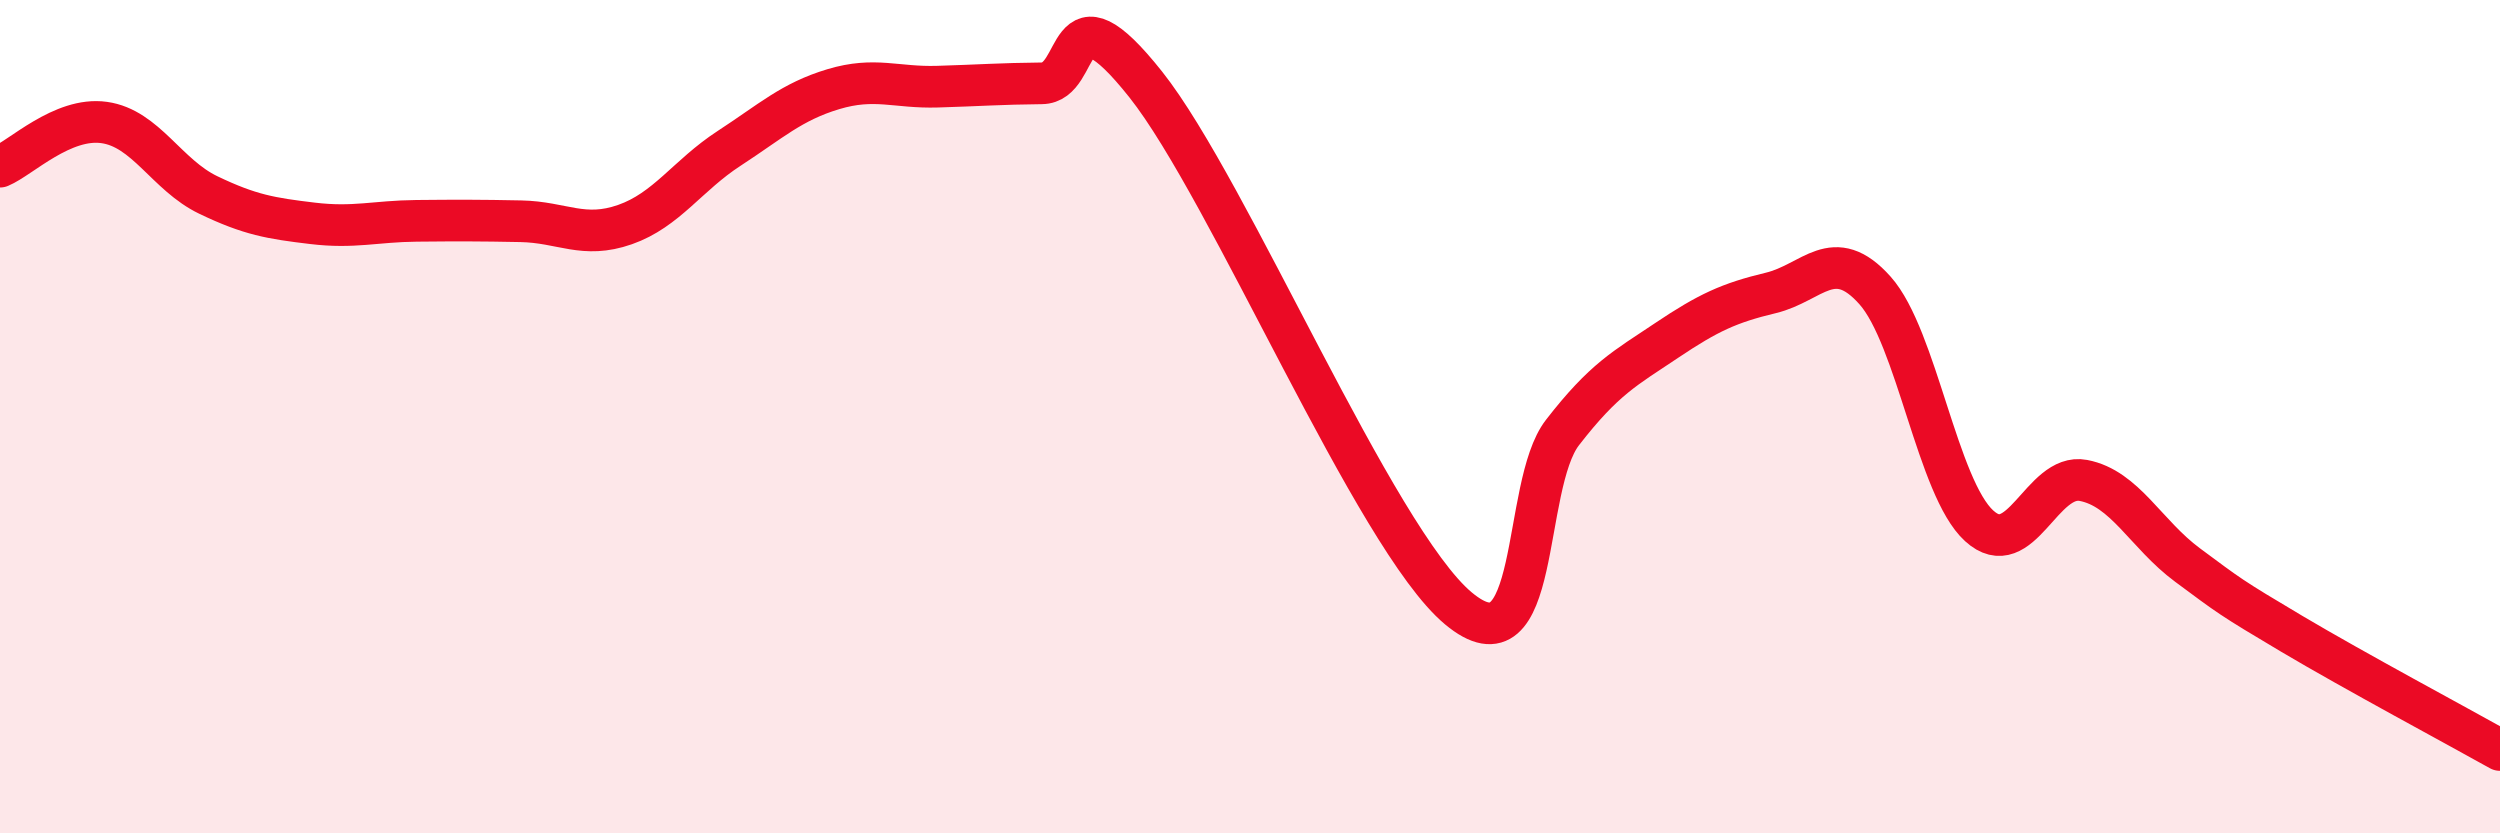
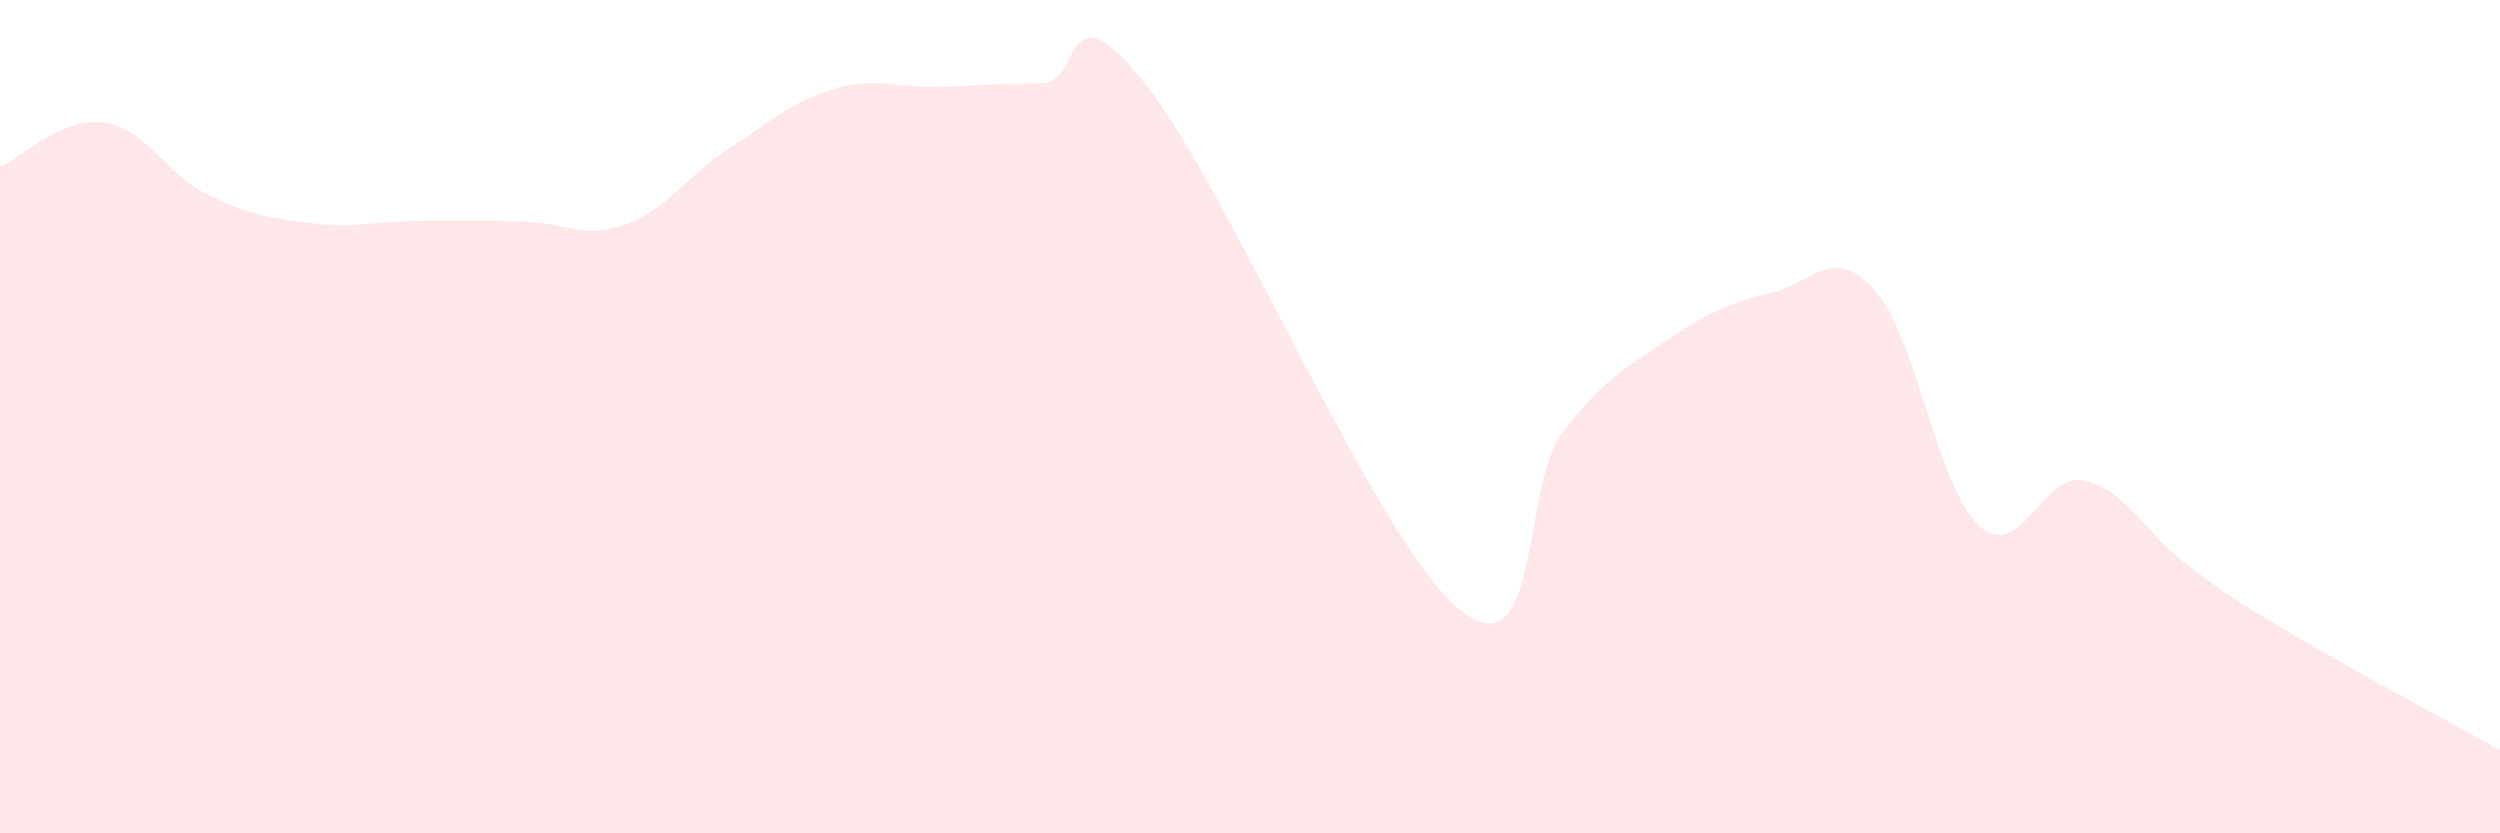
<svg xmlns="http://www.w3.org/2000/svg" width="60" height="20" viewBox="0 0 60 20">
  <path d="M 0,4 C 0.5,3.79 1.5,2.8 2.5,2.94 C 3.5,3.08 4,4.2 5,4.68 C 6,5.16 6.5,5.24 7.5,5.36 C 8.5,5.48 9,5.31 10,5.3 C 11,5.29 11.5,5.29 12.5,5.31 C 13.5,5.33 14,5.74 15,5.39 C 16,5.04 16.5,4.21 17.5,3.56 C 18.5,2.91 19,2.44 20,2.14 C 21,1.84 21.5,2.11 22.5,2.08 C 23.5,2.05 24,2.01 25,2 C 26,1.99 25.5,-0.49 27.5,2.03 C 29.5,4.55 33,12.93 35,14.6 C 37,16.27 36.5,11.67 37.5,10.38 C 38.5,9.09 39,8.84 40,8.17 C 41,7.5 41.5,7.27 42.5,7.03 C 43.5,6.79 44,5.85 45,6.97 C 46,8.09 46.5,11.71 47.5,12.62 C 48.5,13.53 49,11.34 50,11.53 C 51,11.72 51.5,12.82 52.5,13.56 C 53.5,14.3 53.5,14.32 55,15.21 C 56.5,16.1 59,17.44 60,18L60 20L0 20Z" fill="#EB0A25" opacity="0.1" stroke-linecap="round" stroke-linejoin="round" />
-   <path d="M 0,4 C 0.5,3.79 1.5,2.8 2.5,2.94 C 3.5,3.08 4,4.2 5,4.68 C 6,5.16 6.5,5.24 7.5,5.36 C 8.5,5.48 9,5.31 10,5.3 C 11,5.29 11.5,5.29 12.5,5.31 C 13.5,5.33 14,5.74 15,5.39 C 16,5.04 16.5,4.21 17.5,3.56 C 18.5,2.91 19,2.44 20,2.14 C 21,1.84 21.5,2.11 22.5,2.08 C 23.5,2.05 24,2.01 25,2 C 26,1.99 25.5,-0.49 27.5,2.03 C 29.5,4.55 33,12.93 35,14.6 C 37,16.27 36.5,11.67 37.5,10.38 C 38.5,9.09 39,8.84 40,8.17 C 41,7.5 41.5,7.27 42.5,7.03 C 43.5,6.79 44,5.85 45,6.97 C 46,8.09 46.5,11.71 47.5,12.62 C 48.5,13.53 49,11.34 50,11.53 C 51,11.72 51.5,12.82 52.5,13.56 C 53.5,14.3 53.5,14.32 55,15.21 C 56.5,16.1 59,17.44 60,18" stroke="#EB0A25" stroke-width="1" fill="none" stroke-linecap="round" stroke-linejoin="round" />
</svg>